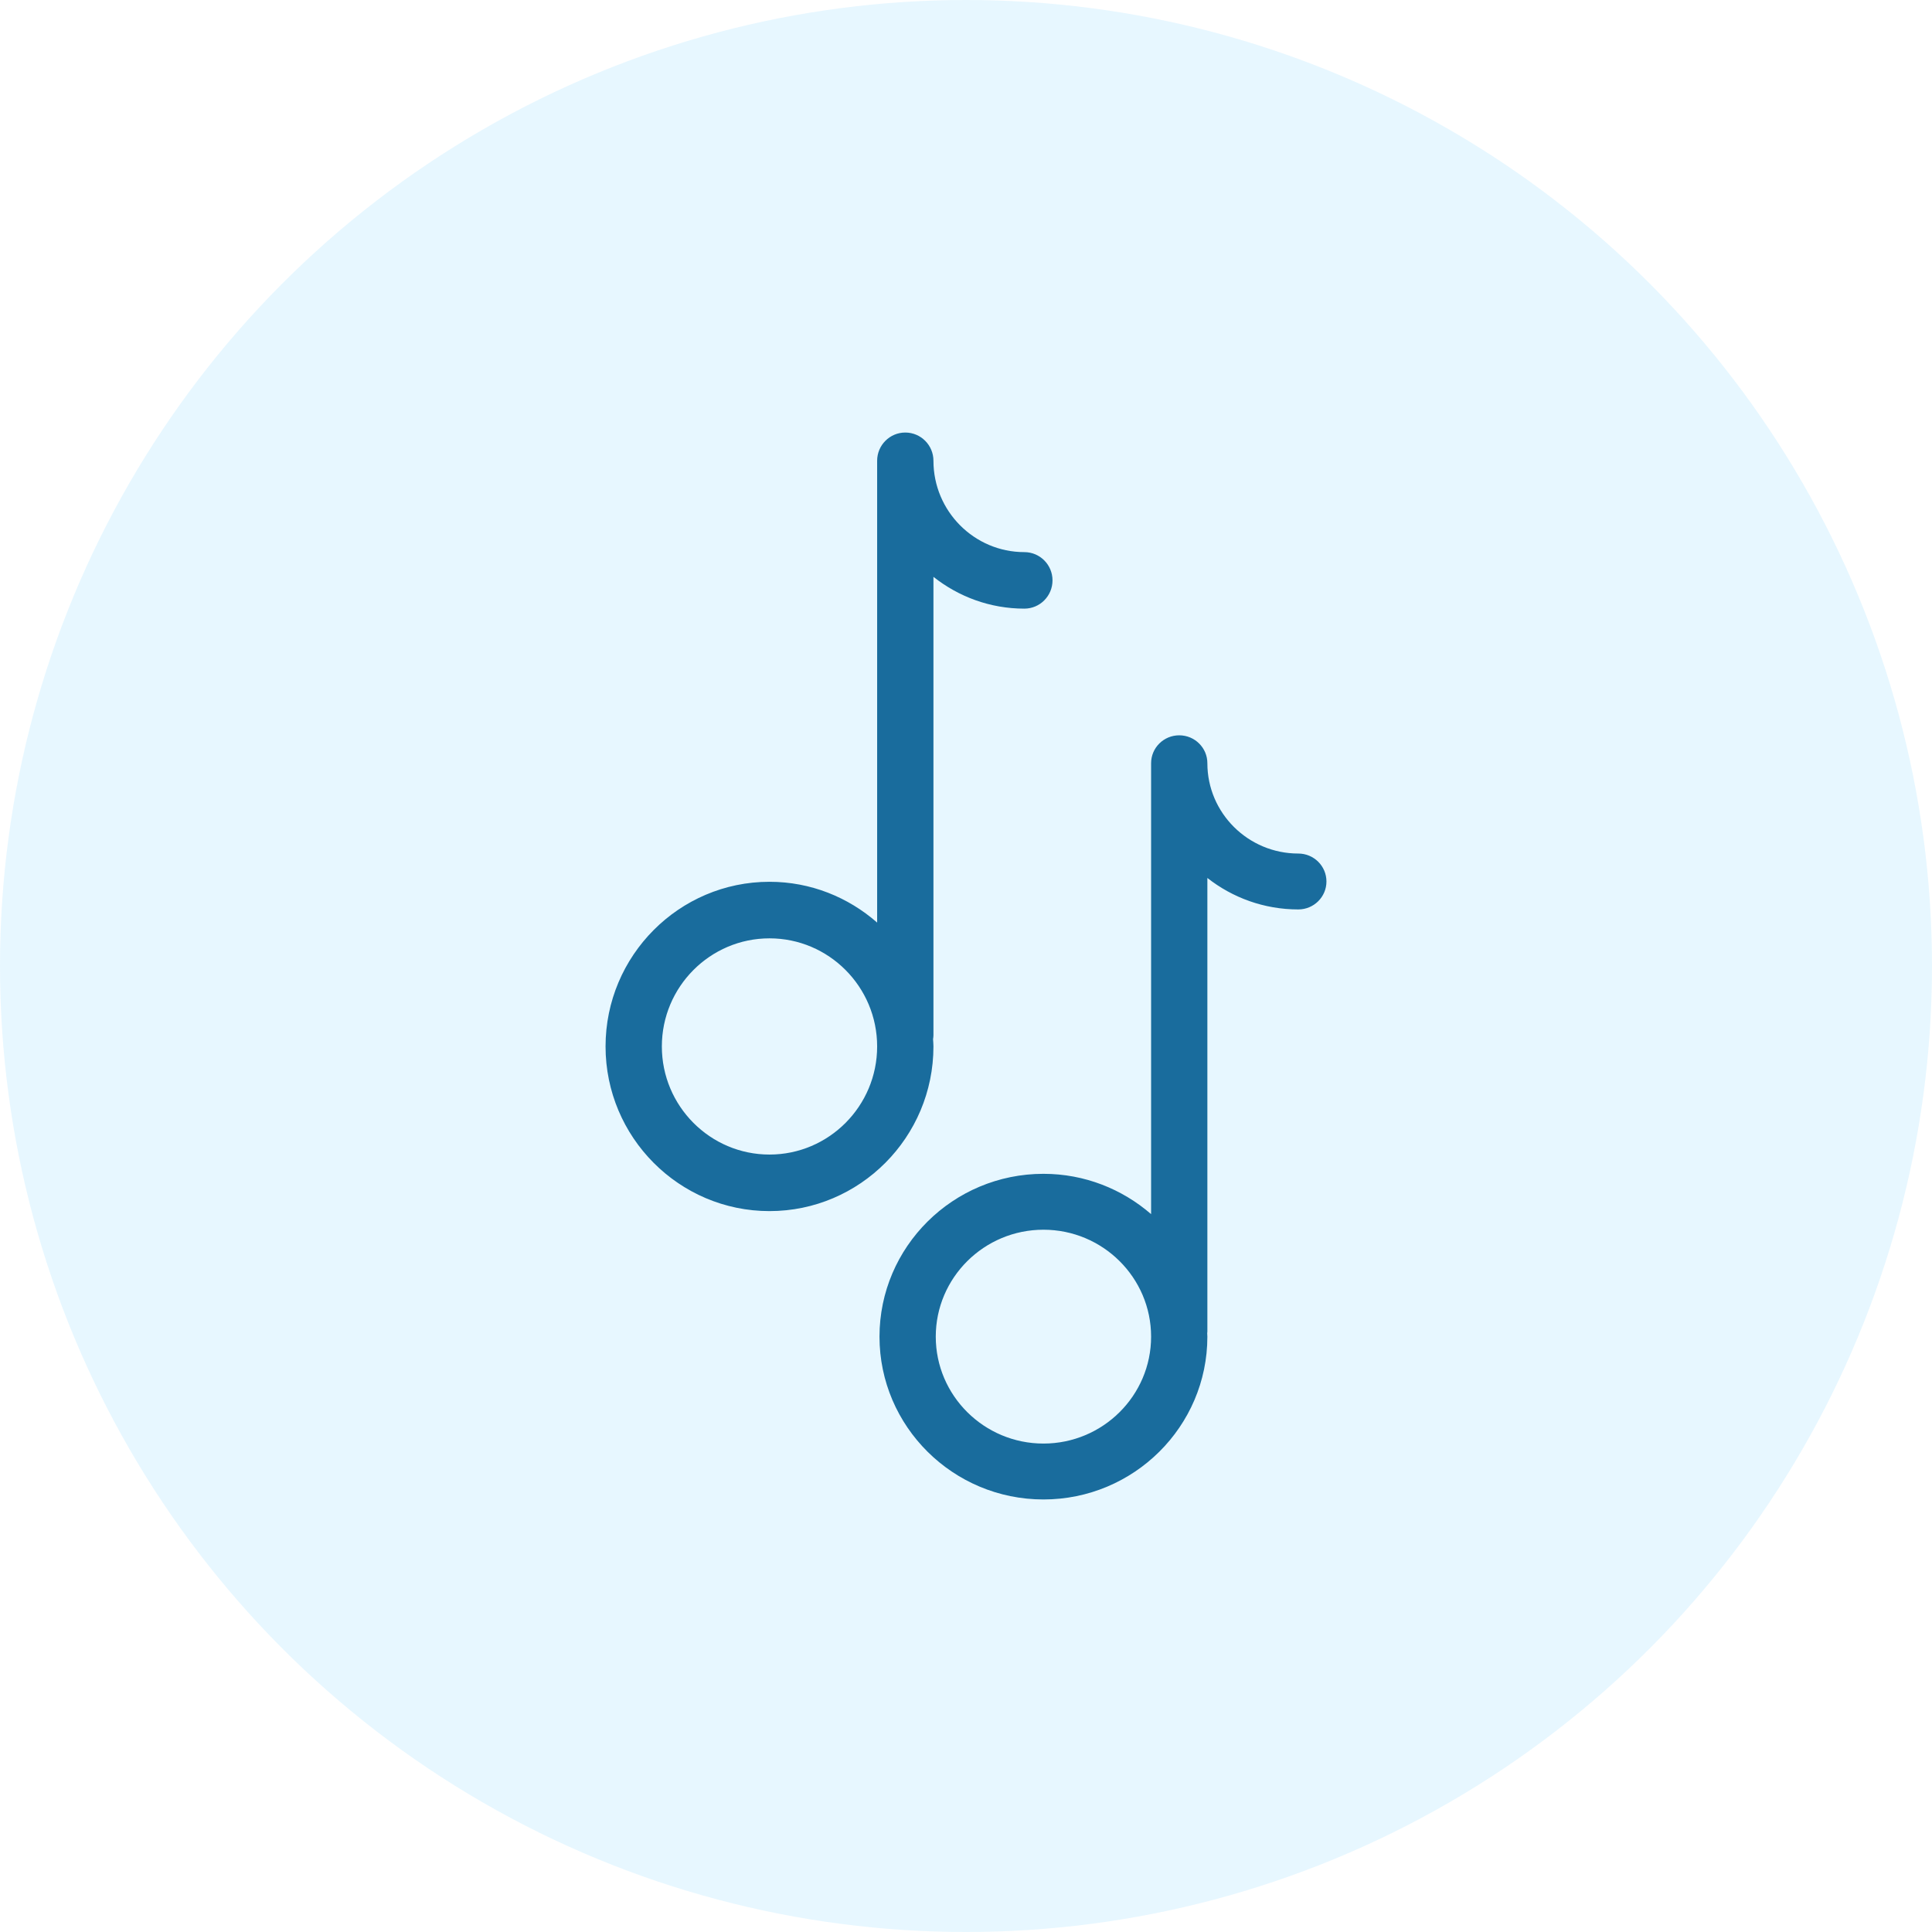
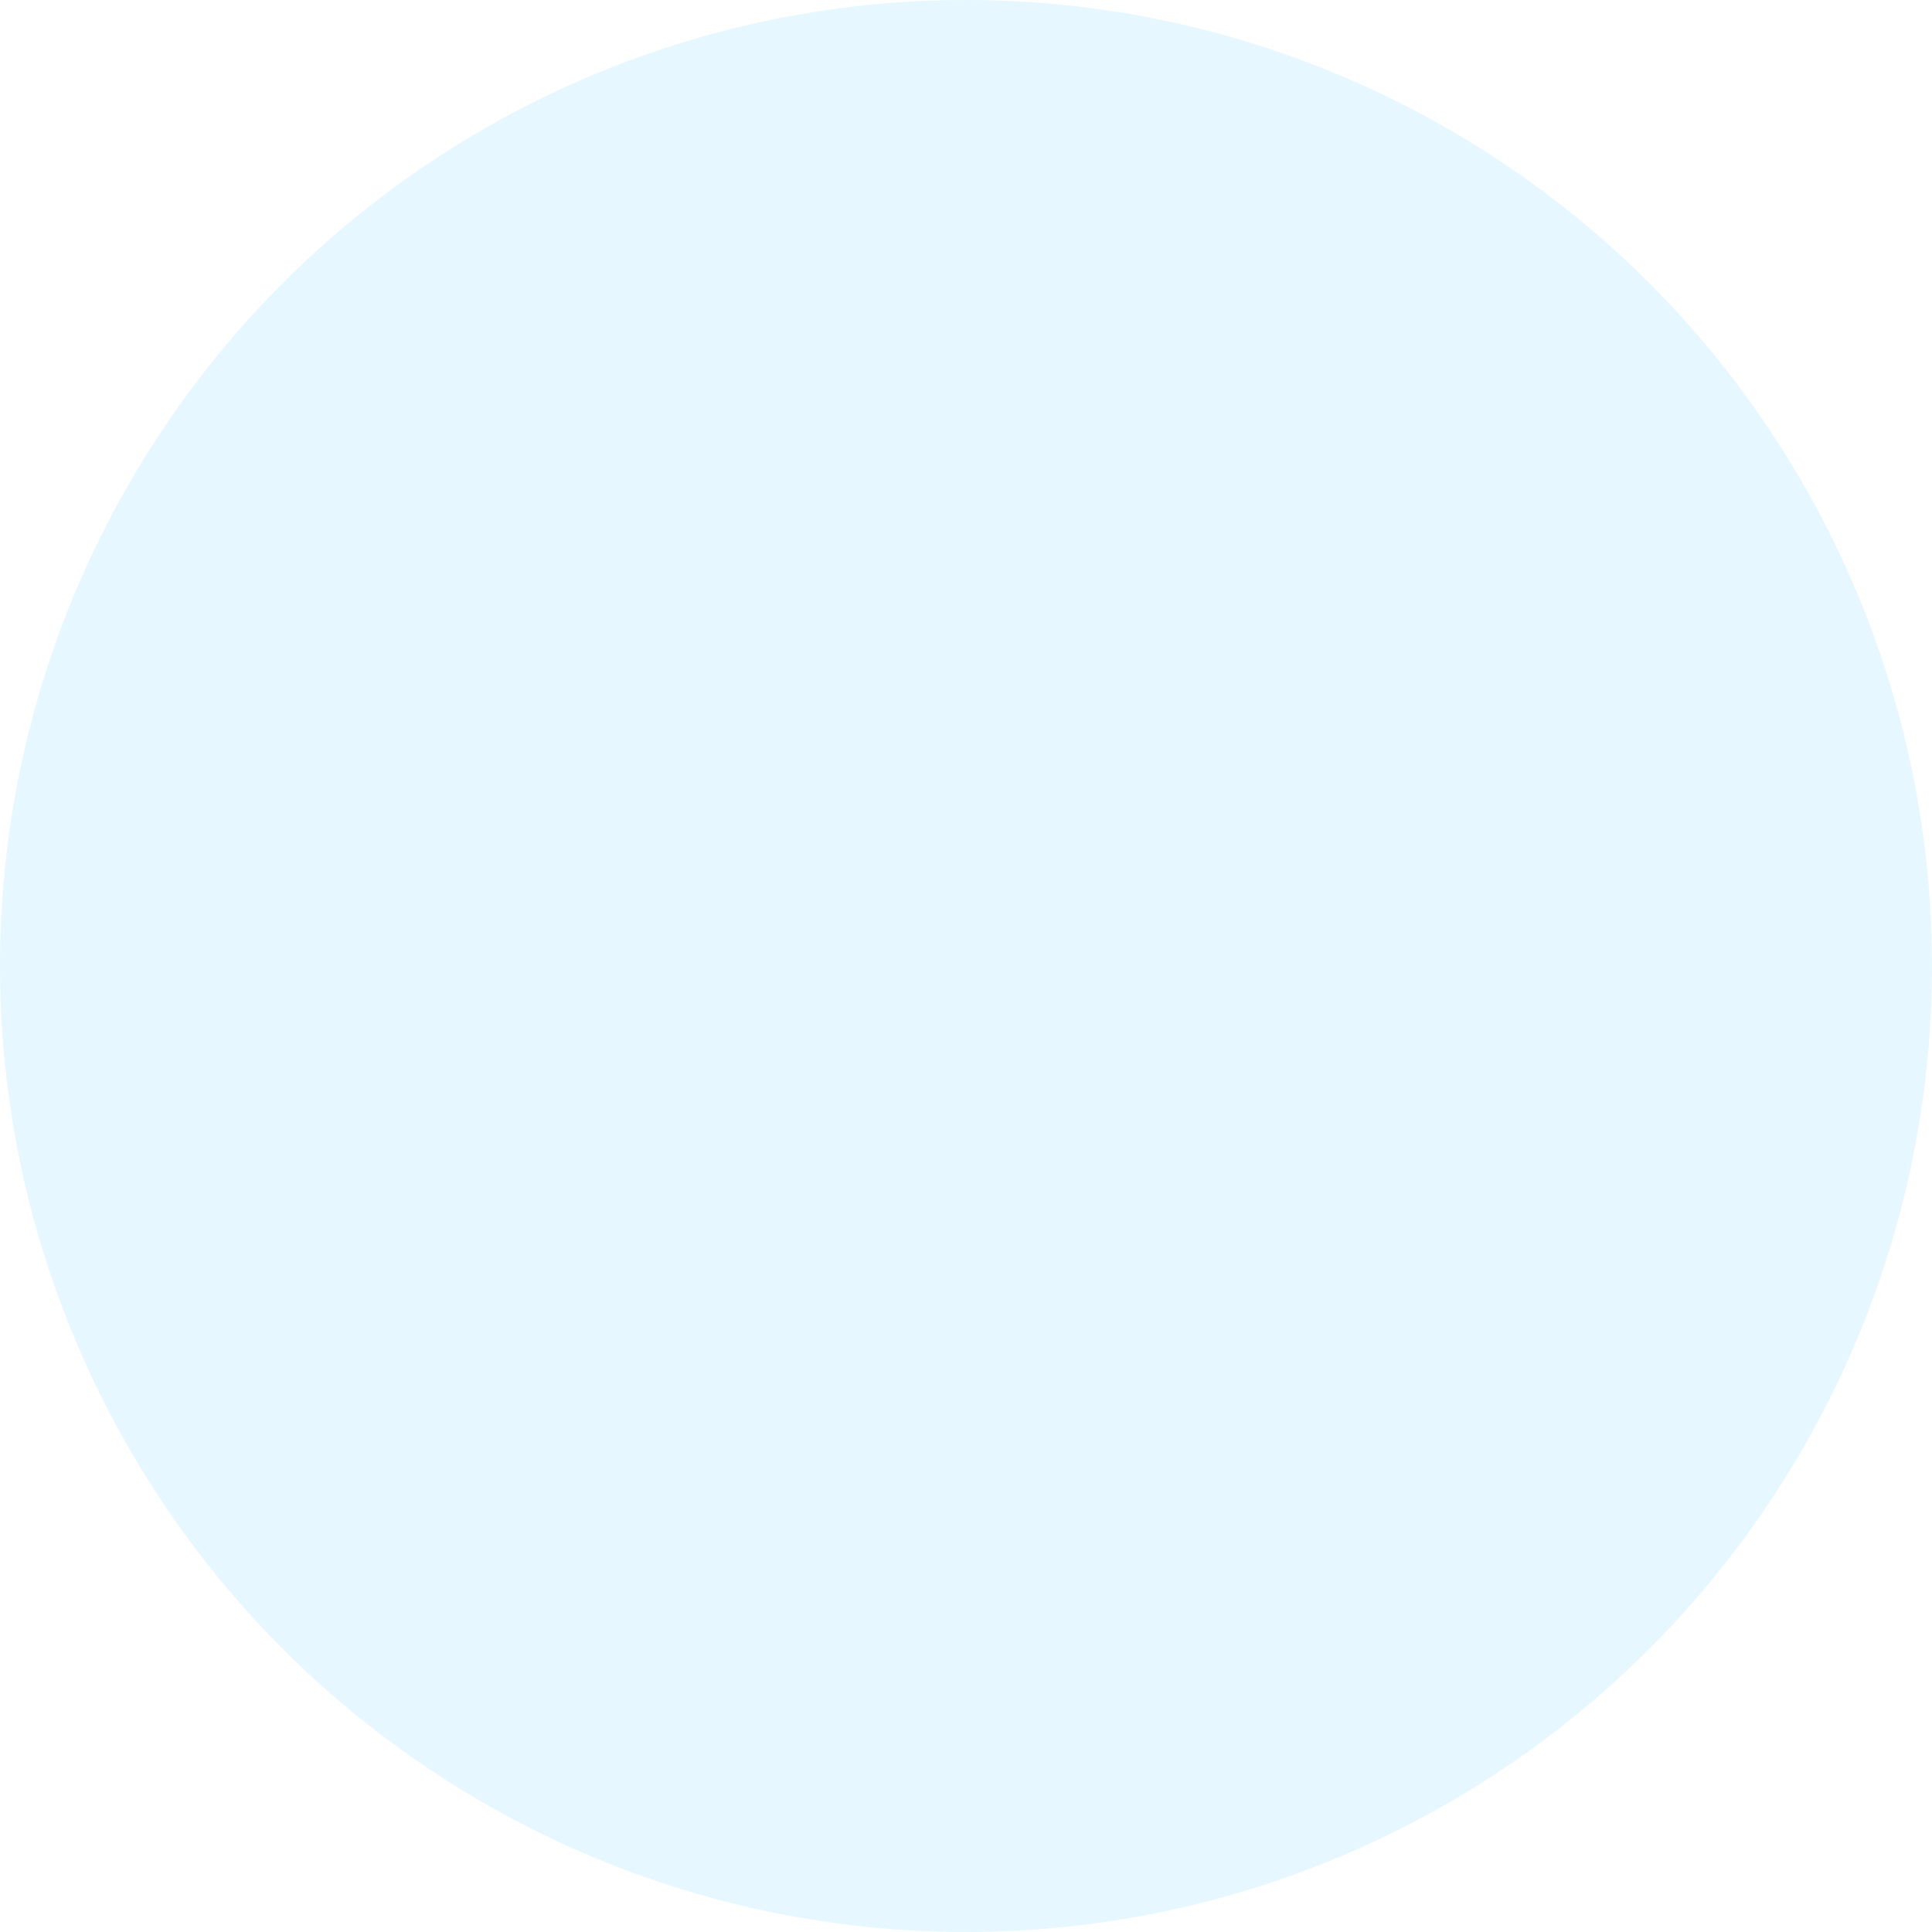
<svg xmlns="http://www.w3.org/2000/svg" width="134px" height="134px" viewBox="0 0 134 134" version="1.1">
  <title>Group</title>
  <g id="Welcome-page" stroke="none" stroke-width="1" fill="none" fill-rule="evenodd">
    <g id="Welcome-page/desk" transform="translate(-653, -1165)">
      <g id="Group" transform="translate(653, 1165)">
        <circle id="Oval" fill-opacity="0.219" fill="#93DDFF" cx="67" cy="67" r="67" />
-         <path d="M81.789,51 C82.867,51 83.741,51.866 83.741,52.937 C83.741,56.39 86.571,59.2 90.047,59.2 C91.126,59.2 92,60.068 92,61.139 C92,62.208 91.126,63.077 90.047,63.077 C87.667,63.077 85.478,62.258 83.741,60.894 L83.741,60.894 L83.741,92.356 C83.741,92.397 83.732,92.435 83.73,92.474 C83.732,92.552 83.741,92.629 83.741,92.708 C83.741,98.935 78.641,104 72.372,104 C66.1,104 61,98.935 61,92.708 C61,86.479 66.1,81.414 72.372,81.414 C75.231,81.414 77.837,82.476 79.838,84.21 L79.838,84.21 L79.838,52.937 C79.838,51.866 80.712,51 81.789,51 Z M72.372,85.291 C68.255,85.291 64.903,88.617 64.903,92.708 C64.903,96.797 68.255,100.123 72.372,100.123 C76.489,100.123 79.838,96.797 79.838,92.708 C79.838,88.617 76.489,85.291 72.372,85.291 Z M62.789,30 C63.868,30 64.742,30.878 64.742,31.959 C64.742,35.452 67.571,38.294 71.047,38.294 C72.126,38.294 73,39.172 73,40.253 C73,41.336 72.126,42.214 71.047,42.214 C68.665,42.214 66.479,41.384 64.742,40.009 L64.742,40.009 L64.742,71.82 C64.742,71.907 64.726,71.989 64.715,72.073 C64.724,72.242 64.742,72.409 64.742,72.58 C64.742,78.876 59.64,84 53.371,84 C47.102,84 42,78.876 42,72.58 C42,66.284 47.102,61.159 53.371,61.159 C56.23,61.159 58.836,62.234 60.837,63.989 L60.837,63.989 L60.837,31.959 C60.837,30.878 61.711,30 62.789,30 Z M53.371,65.082 C49.254,65.082 45.905,68.443 45.905,72.58 C45.905,76.714 49.254,80.078 53.371,80.078 C57.488,80.078 60.837,76.714 60.837,72.58 C60.837,68.443 57.488,65.082 53.371,65.082 Z" id="Combined-Shape-Copy" fill="#196C9D" />
      </g>
    </g>
  </g>
</svg>